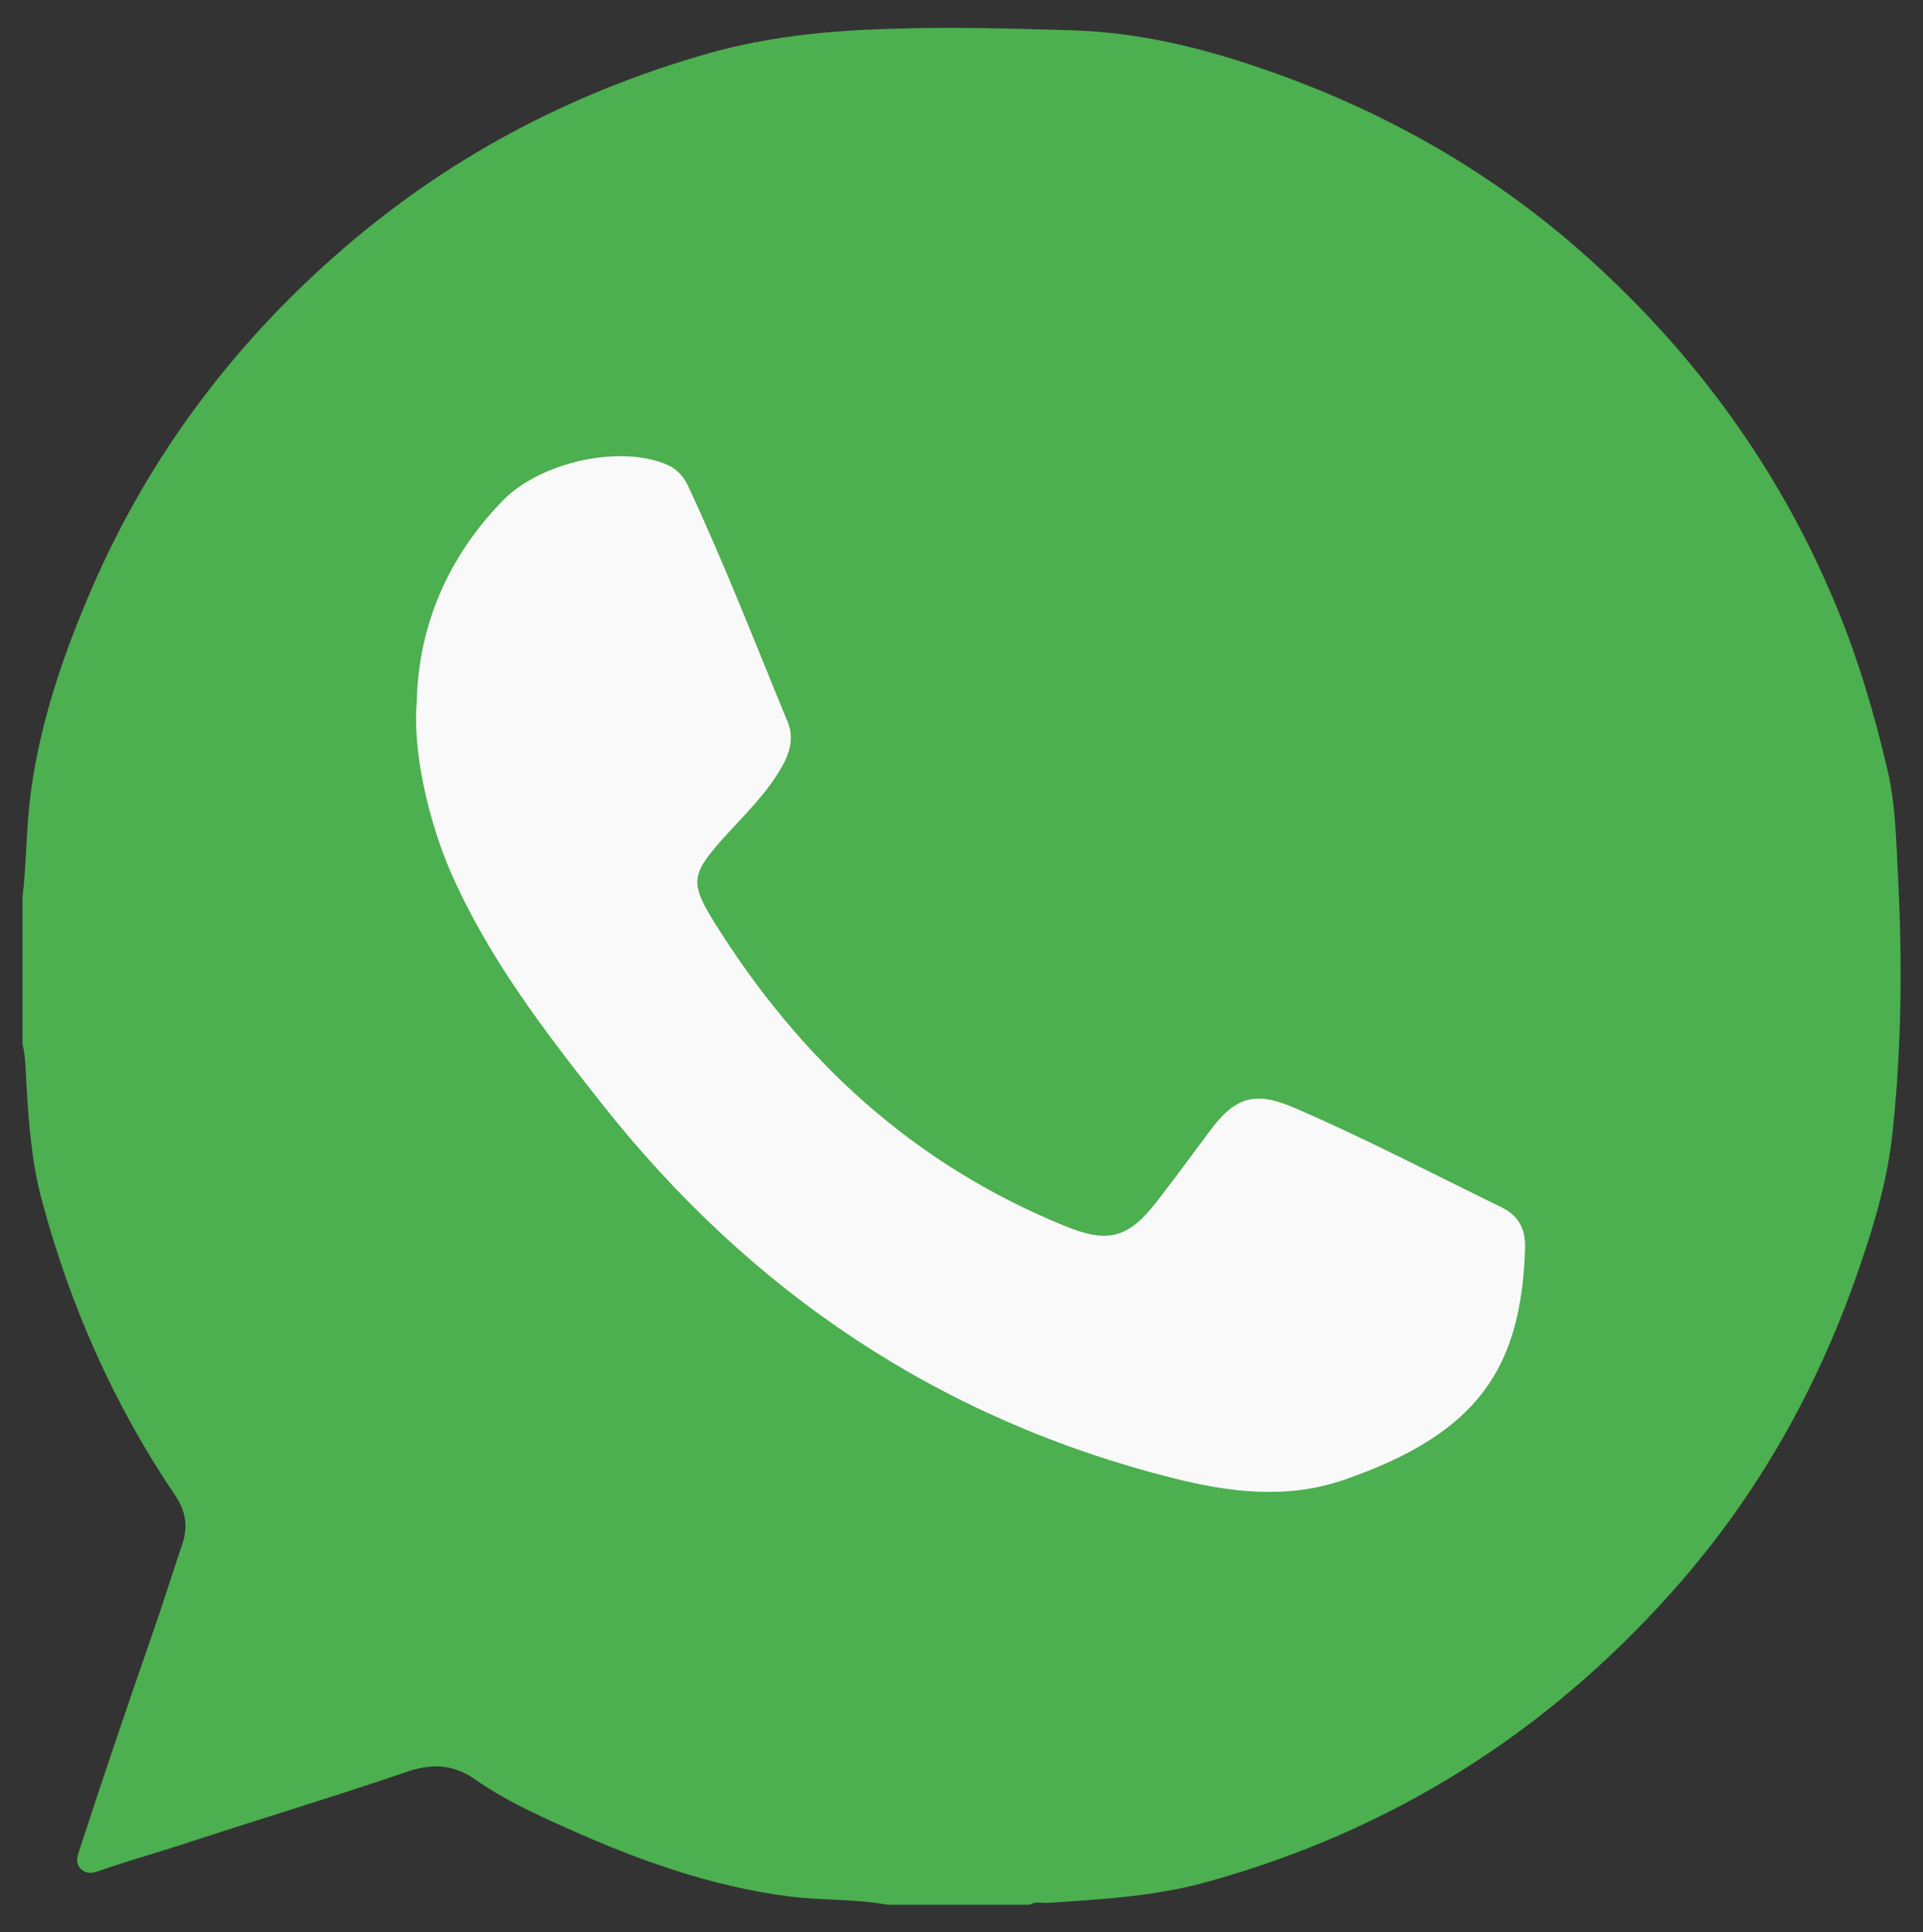
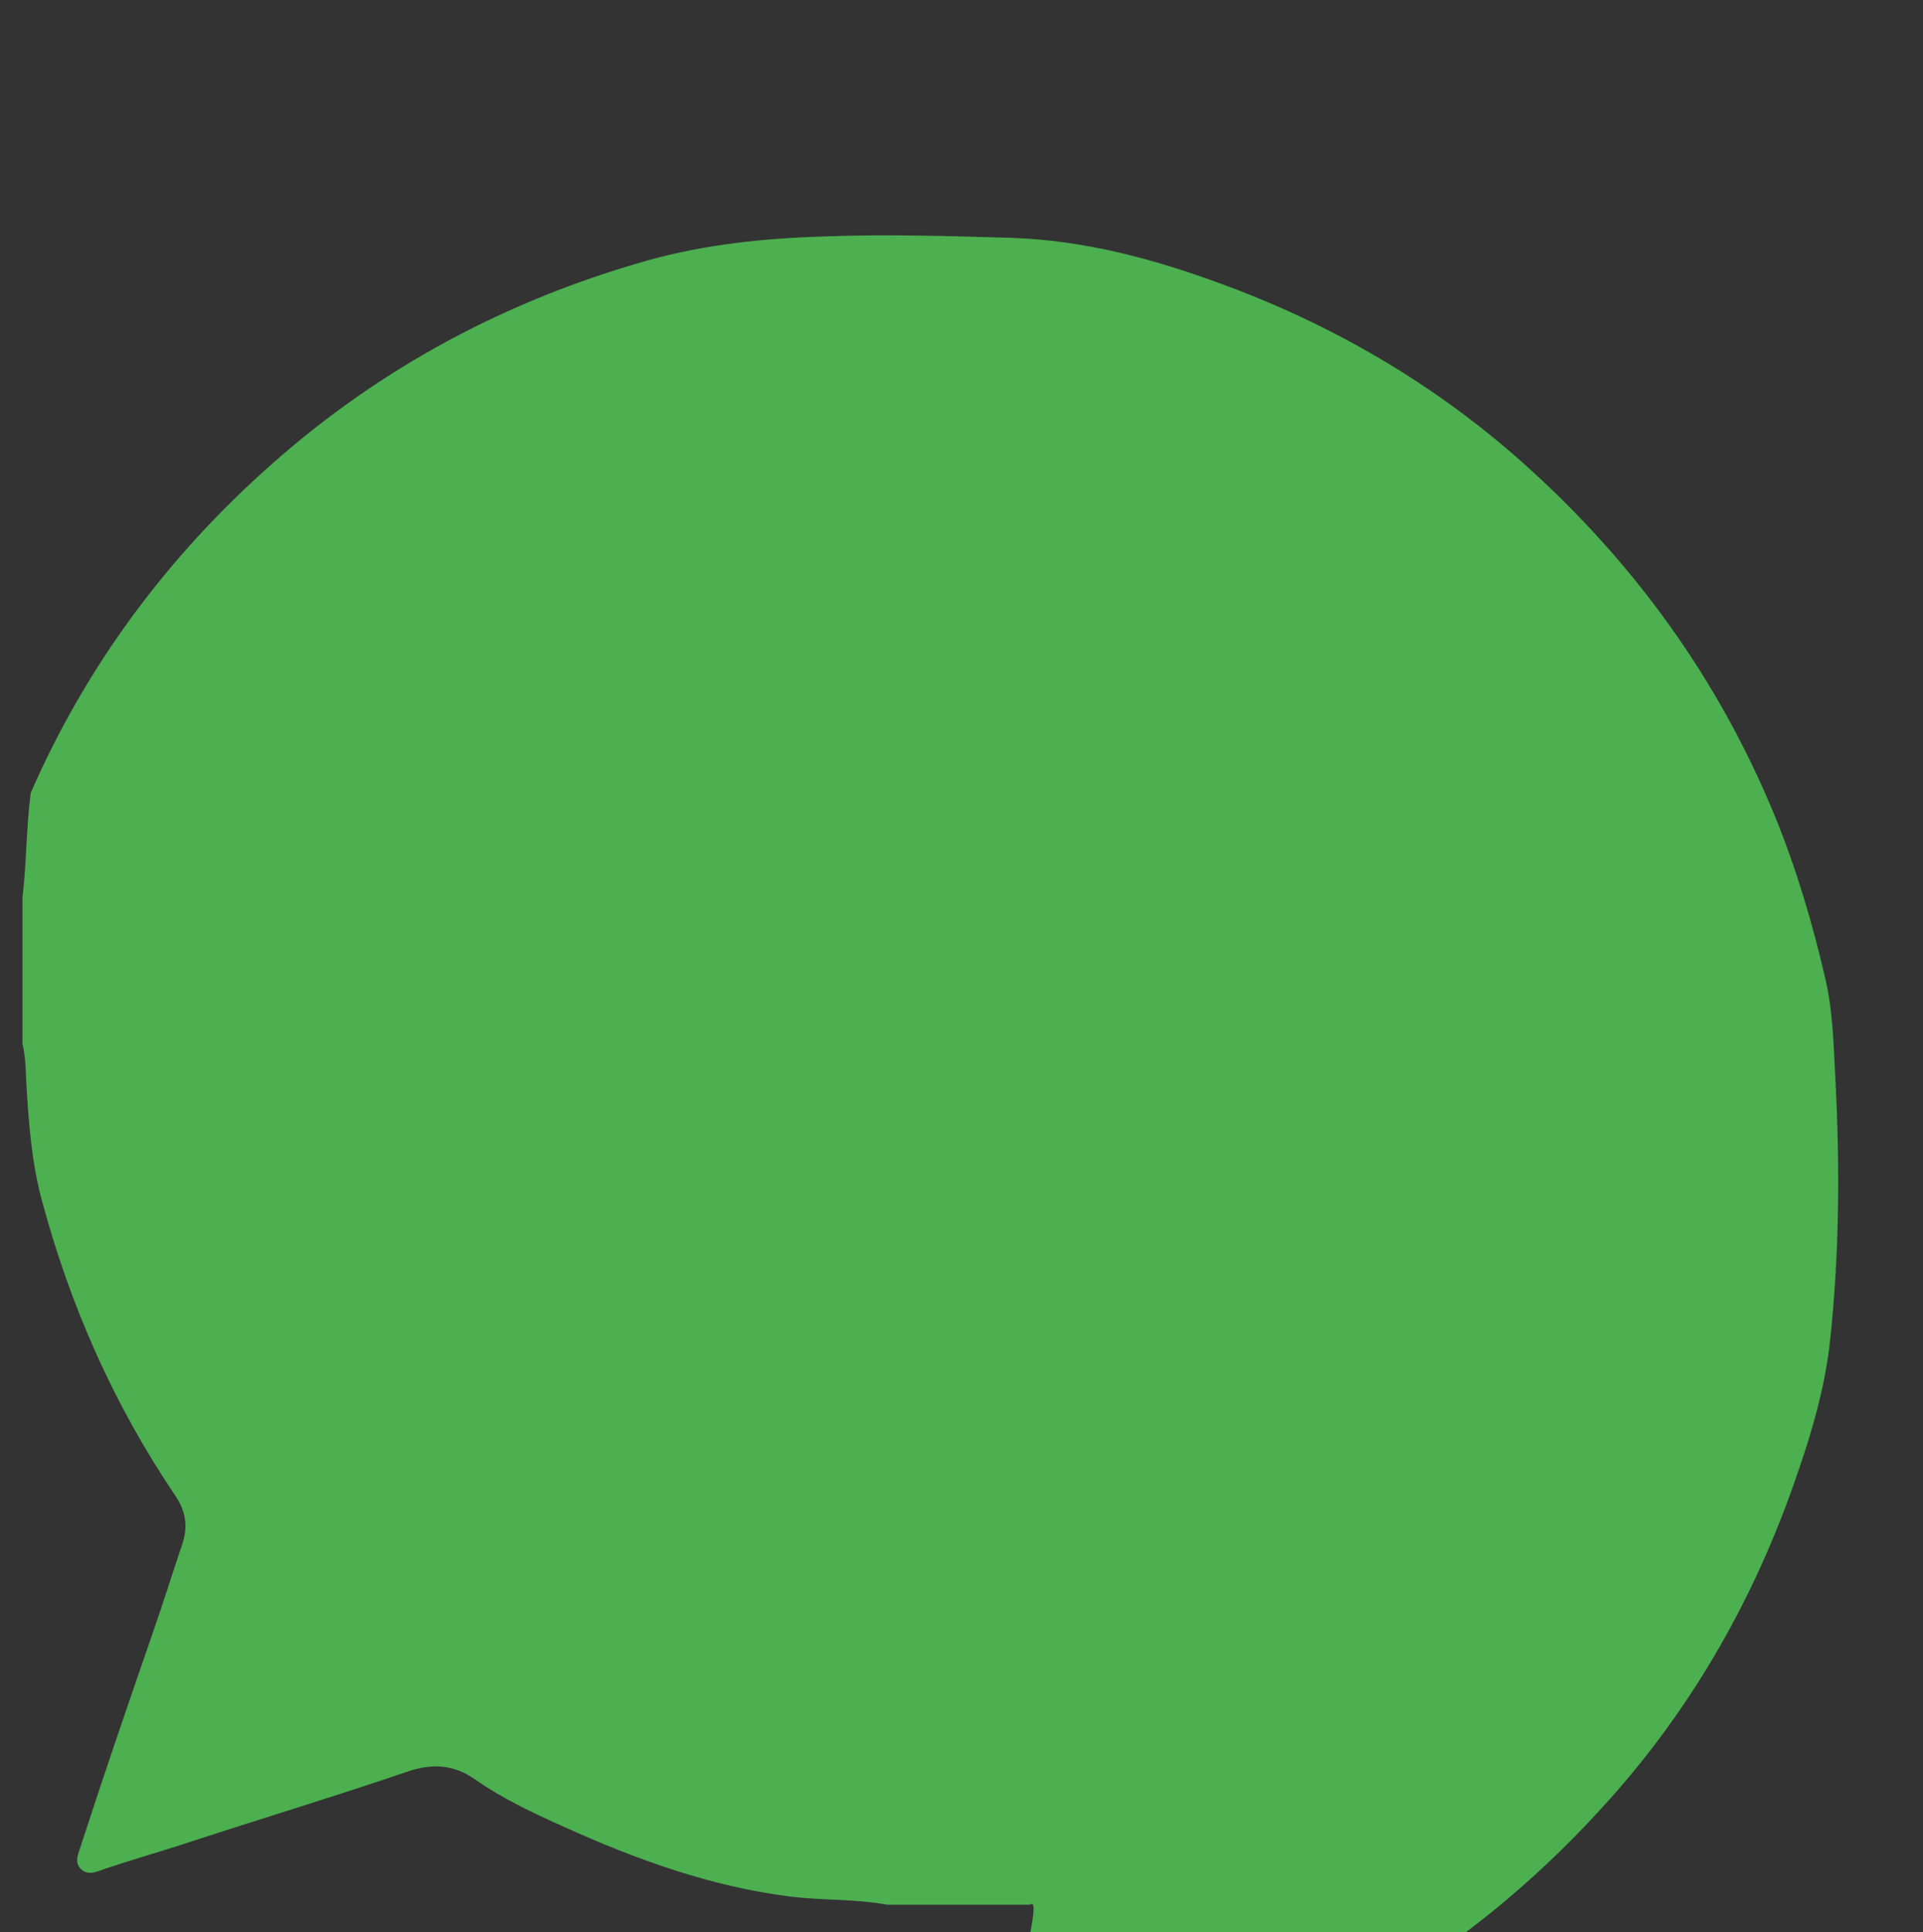
<svg xmlns="http://www.w3.org/2000/svg" version="1.1" id="katman_1" x="0px" y="0px" viewBox="0 0 419 420.9" style="enable-background:new 0 0 419 420.9;" xml:space="preserve">
  <rect x="0" y="0" width="419" height="420.9" fill="#333333" stroke="none" />
  <style type="text/css">
	.st0{fill:#4CAF50;}
	.st1{fill:#F9F9F9;}
</style>
  <g>
-     <path class="st0" d="M224.4,414.9c-10.4,0-20.8,0-31.1,0c-7.1-1.3-14.2-0.9-21.3-1.8c-17.3-2.2-33.5-8.1-49.2-15.2   c-6.7-3-13.3-6.1-19.3-10.3c-4.7-3.3-9.4-3.5-14.7-1.7c-15.5,5.3-31.1,10-46.7,15.1c-6.3,2.1-12.7,3.9-19,6c-1.8,0.6-3.9,1.8-5.6,0   c-1.4-1.6-0.3-3.5,0.2-5.2c4.9-15.1,10-30,15.2-45c2.4-6.8,4.5-13.6,6.8-20.4c1.3-3.8,0.8-7.2-1.5-10.6   C24.8,306,15.3,284.5,9.1,261.4c-2.3-8.6-2.9-17.4-3.4-26.2c-0.1-2.6-0.2-5.3-0.8-7.8c0-10.6,0-21.3,0-31.9   c0.9-7.6,0.8-15.2,1.8-22.8c2.1-15.8,7.3-30.7,13.6-45.2c12.1-27.7,29.8-51.5,52.4-71.5c23.9-21.2,51.3-35.8,82.1-44.5   c12.6-3.5,25.4-4.8,38.4-5.2c13.5-0.5,27-0.1,40.5,0.3c16.1,0.5,31.3,4.6,46.2,10.1c24.2,8.9,46.2,21.7,65.5,38.9   c24.1,21.5,42.6,47,54.9,76.9c4.7,11.5,8.2,23.3,11,35.4c1.7,7.2,1.8,14.5,2.2,21.7c1,19,0.9,37.9-1.1,56.8   c-1.2,11.6-4.7,22.6-8.6,33.5c-9,24.9-22.1,47.5-39.8,67.2c-27.4,30.6-60.8,51.6-100.5,62.7c-11.6,3.3-23.3,3.9-35.1,4.7   C227,414.6,225.7,414.1,224.4,414.9z" />
-     <path class="st1" d="M90.8,152.8c0.4-16.3,6.6-31.3,18.8-43.8c7.9-8.1,24.7-12.1,35.2-8c2.4,0.9,4.1,2.6,5.1,4.8   c7.9,16.9,14.6,34.2,21.7,51.4c1.4,3.3,0.6,6.5-1.1,9.6c-3.4,6.1-8.5,10.9-13.1,16c-6.8,7.7-7.1,9.5-1.7,18.2   c18.6,29.8,43.3,52.6,76.2,66c9.4,3.9,13.9,2.8,20.1-5.2c3.9-5,7.7-10.2,11.5-15.3c5.6-7.6,9.9-8.9,18.5-5.2   c15.3,6.6,30,14.3,45,21.6c3.8,1.8,5.4,4.7,5.3,8.9c-0.8,26.3-10.3,40.5-39.6,50.6c-12.3,4.2-24.7,2.7-37-0.4   c-50.9-12.8-92.1-40.5-124.5-81.5c-12.5-15.8-24.7-31.7-32.9-50.3C93.1,178.2,89.9,163.3,90.8,152.8z" />
+     <path class="st0" d="M224.4,414.9c-10.4,0-20.8,0-31.1,0c-7.1-1.3-14.2-0.9-21.3-1.8c-17.3-2.2-33.5-8.1-49.2-15.2   c-6.7-3-13.3-6.1-19.3-10.3c-4.7-3.3-9.4-3.5-14.7-1.7c-15.5,5.3-31.1,10-46.7,15.1c-6.3,2.1-12.7,3.9-19,6c-1.8,0.6-3.9,1.8-5.6,0   c-1.4-1.6-0.3-3.5,0.2-5.2c4.9-15.1,10-30,15.2-45c2.4-6.8,4.5-13.6,6.8-20.4c1.3-3.8,0.8-7.2-1.5-10.6   C24.8,306,15.3,284.5,9.1,261.4c-2.3-8.6-2.9-17.4-3.4-26.2c-0.1-2.6-0.2-5.3-0.8-7.8c0-10.6,0-21.3,0-31.9   c0.9-7.6,0.8-15.2,1.8-22.8c12.1-27.7,29.8-51.5,52.4-71.5c23.9-21.2,51.3-35.8,82.1-44.5   c12.6-3.5,25.4-4.8,38.4-5.2c13.5-0.5,27-0.1,40.5,0.3c16.1,0.5,31.3,4.6,46.2,10.1c24.2,8.9,46.2,21.7,65.5,38.9   c24.1,21.5,42.6,47,54.9,76.9c4.7,11.5,8.2,23.3,11,35.4c1.7,7.2,1.8,14.5,2.2,21.7c1,19,0.9,37.9-1.1,56.8   c-1.2,11.6-4.7,22.6-8.6,33.5c-9,24.9-22.1,47.5-39.8,67.2c-27.4,30.6-60.8,51.6-100.5,62.7c-11.6,3.3-23.3,3.9-35.1,4.7   C227,414.6,225.7,414.1,224.4,414.9z" />
  </g>
</svg>